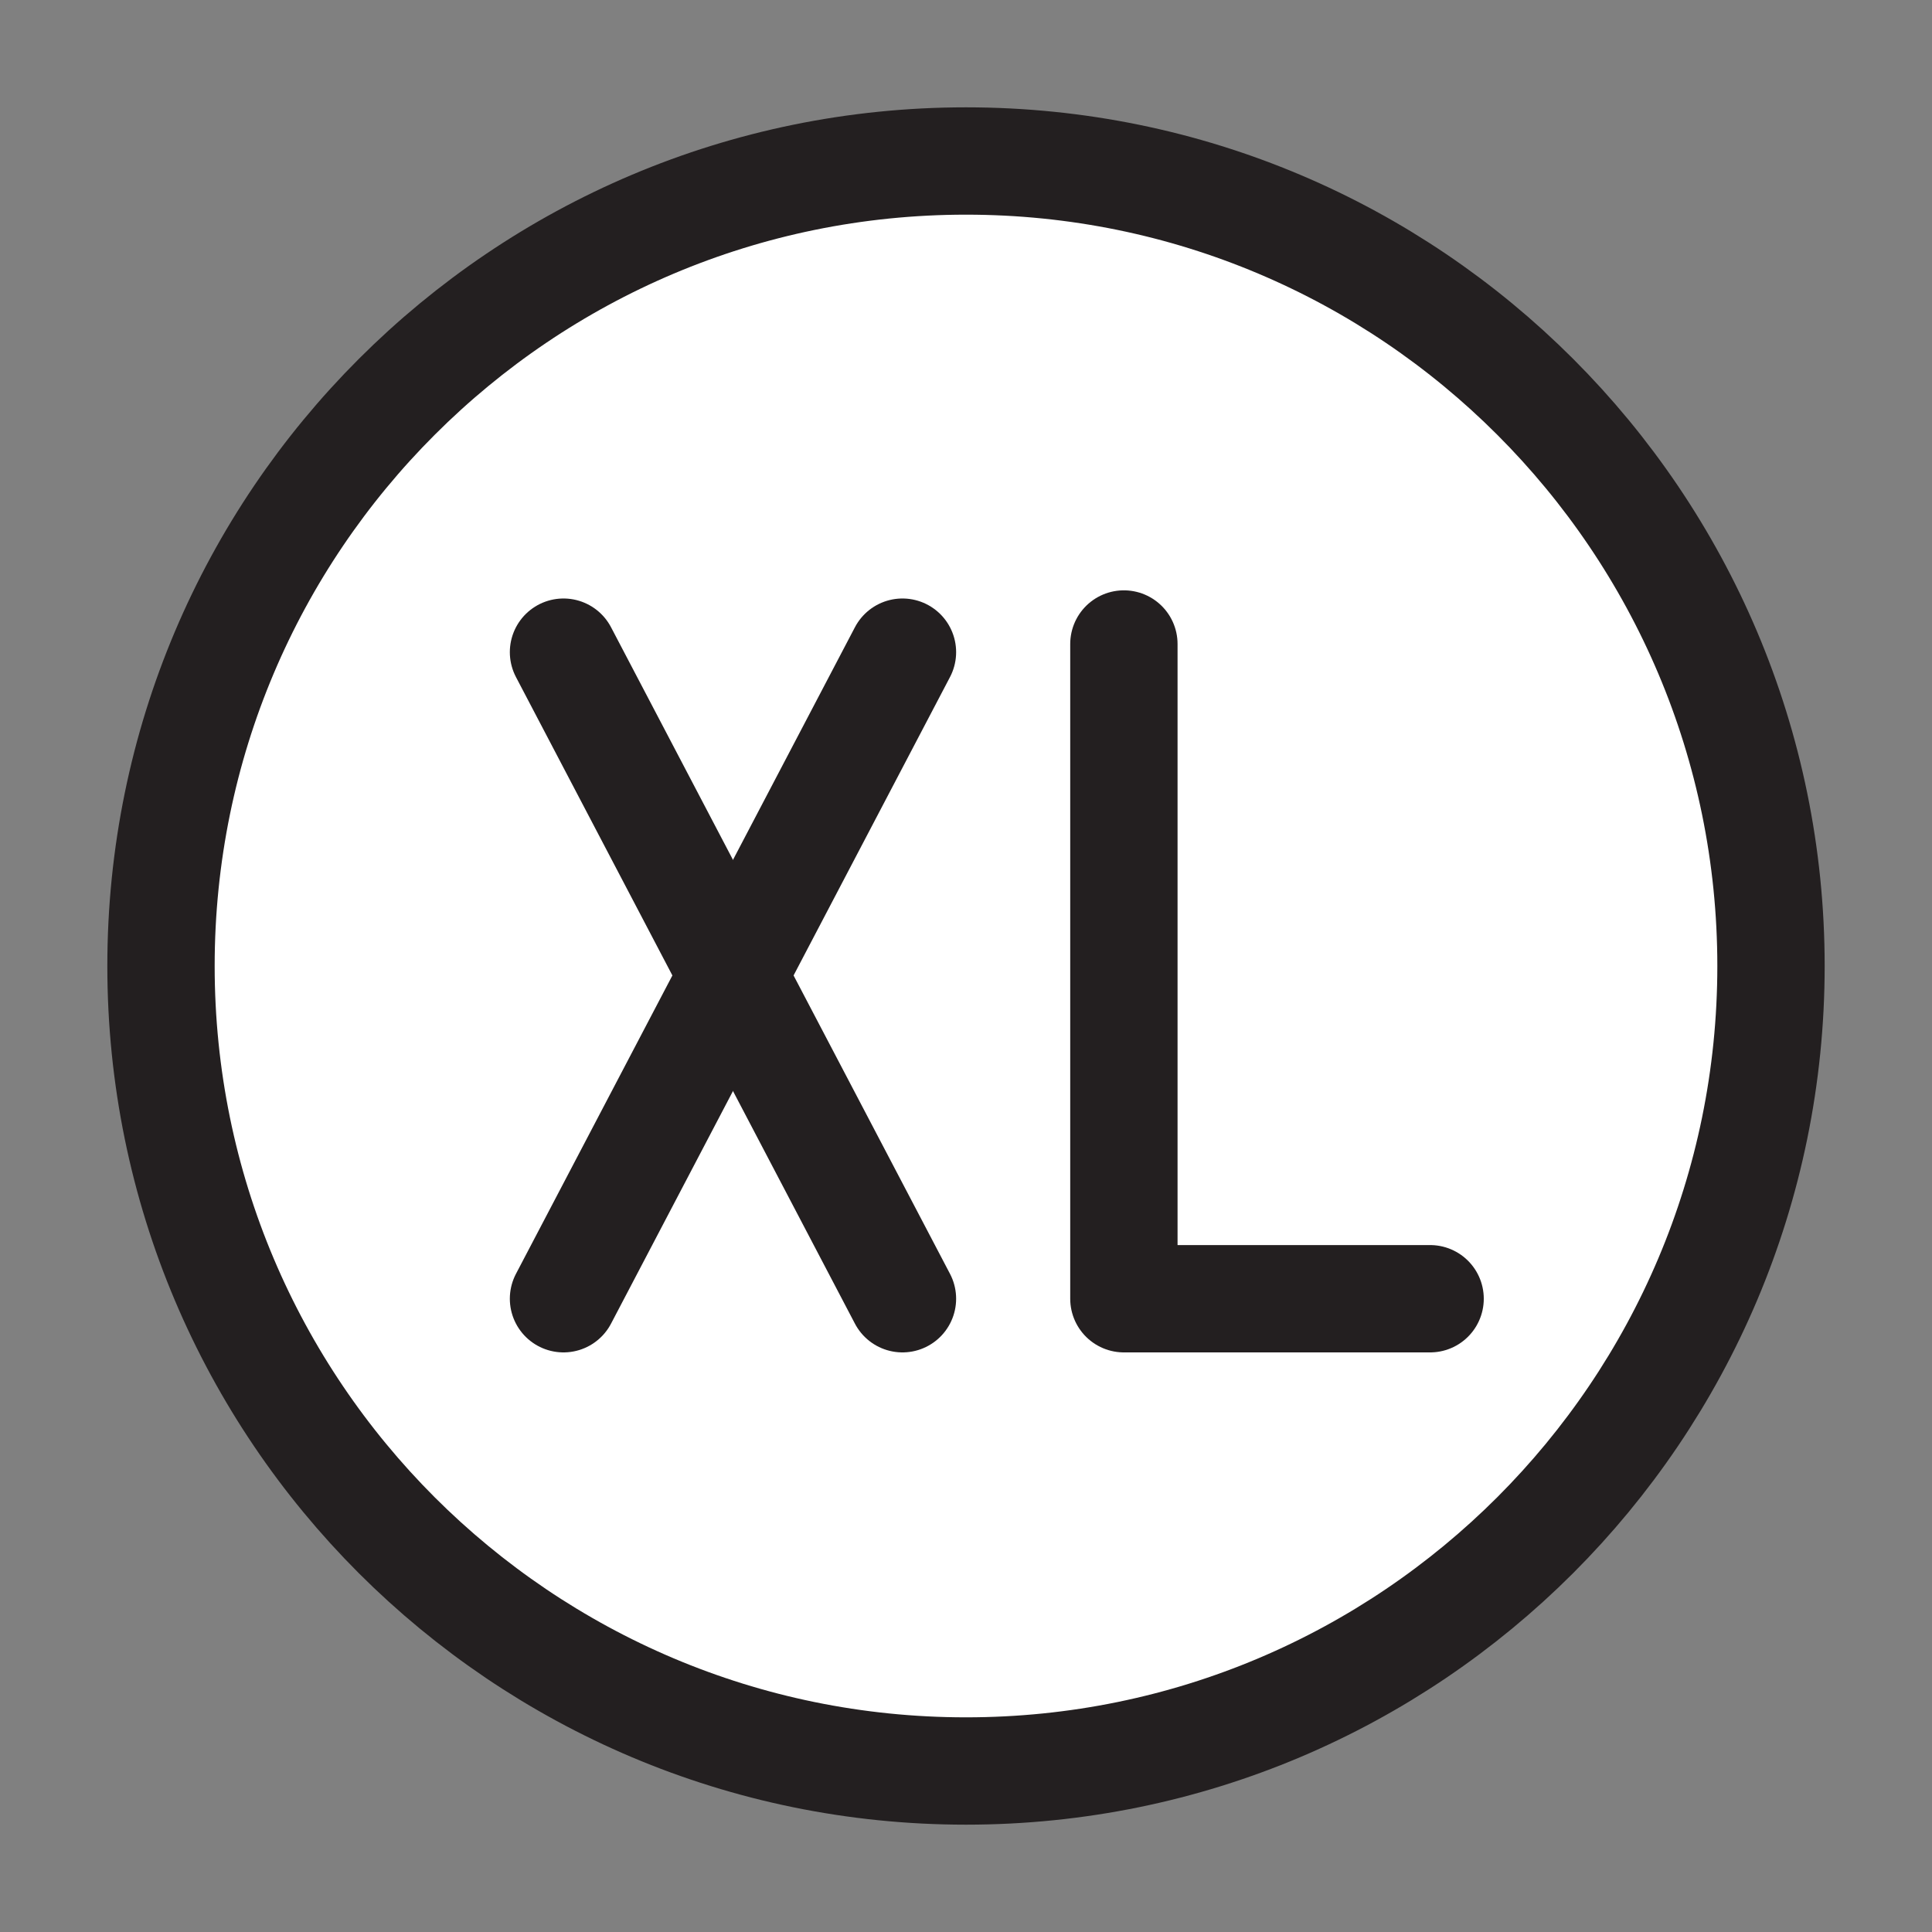
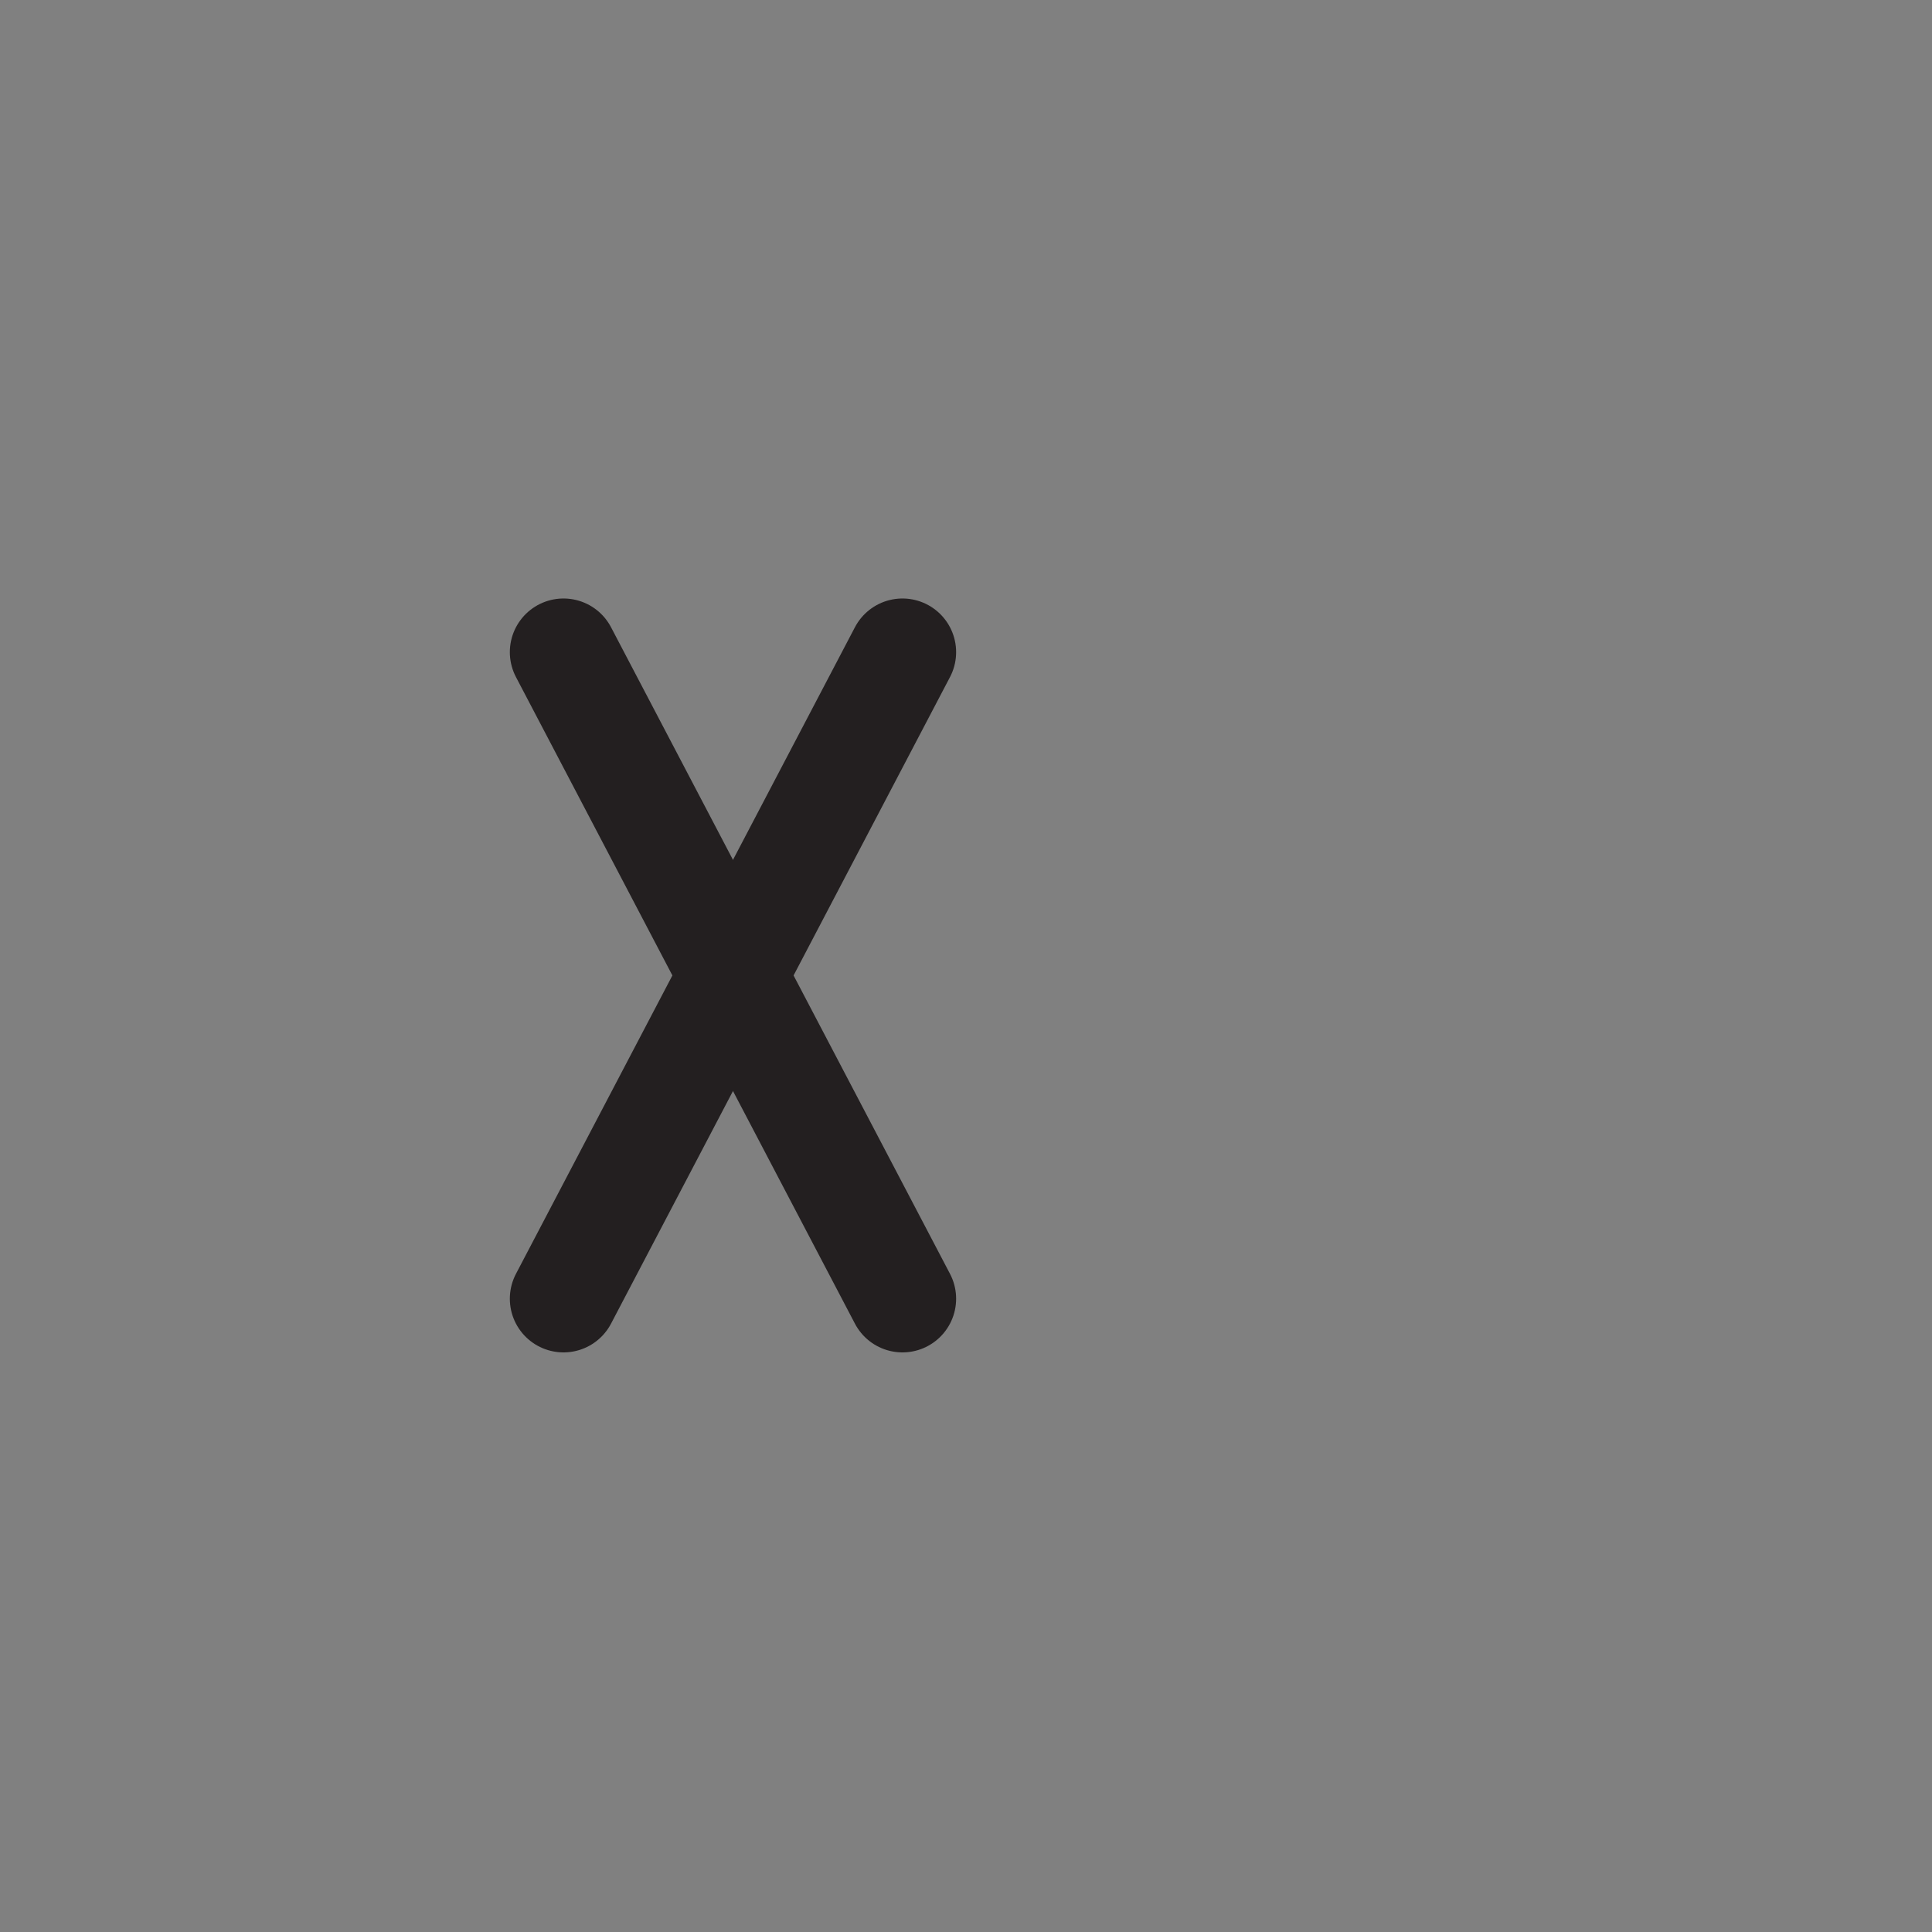
<svg xmlns="http://www.w3.org/2000/svg" width="18px" height="18px" viewBox="0 0 18 18" version="1.1">
  <rect x="0" y="0" width="18" height="18" fill="#808080" stroke="none" />
  <title>MPS - 3</title>
  <g id="MPS---3" stroke="none" stroke-width="1" fill="none" fill-rule="evenodd">
-     <path d="M9,1.5 C11.071,1.5 12.946,2.339 14.303,3.697 C15.66,5.054 16.5,6.929 16.5,9 C16.5,11.071 15.66,12.946 14.303,14.303 C12.946,15.66 11.071,16.5 9,16.5 C6.929,16.5 5.054,15.66 3.696,14.303 C2.339,12.946 1.5,11.071 1.5,9 C1.5,6.929 2.339,5.054 3.697,3.697 C5.054,2.34 6.929,1.5 9,1.5 Z" id="Stroke-3" stroke="#231F20" fill="#FFFFFF" />
    <g id="Group" transform="translate(5.25, 6)" stroke="#231F20" stroke-linecap="round" stroke-linejoin="round">
      <line x1="3.158" y1="0.076" x2="1.28785871e-14" y2="6.1" id="Stroke-7" />
      <line x1="0" y1="0.076" x2="3.158" y2="6.1" id="Stroke-11" />
-       <polyline id="Stroke-15" points="5.221 3.99680289e-15 5.221 6.1 8.074 6.1" />
    </g>
  </g>
</svg>